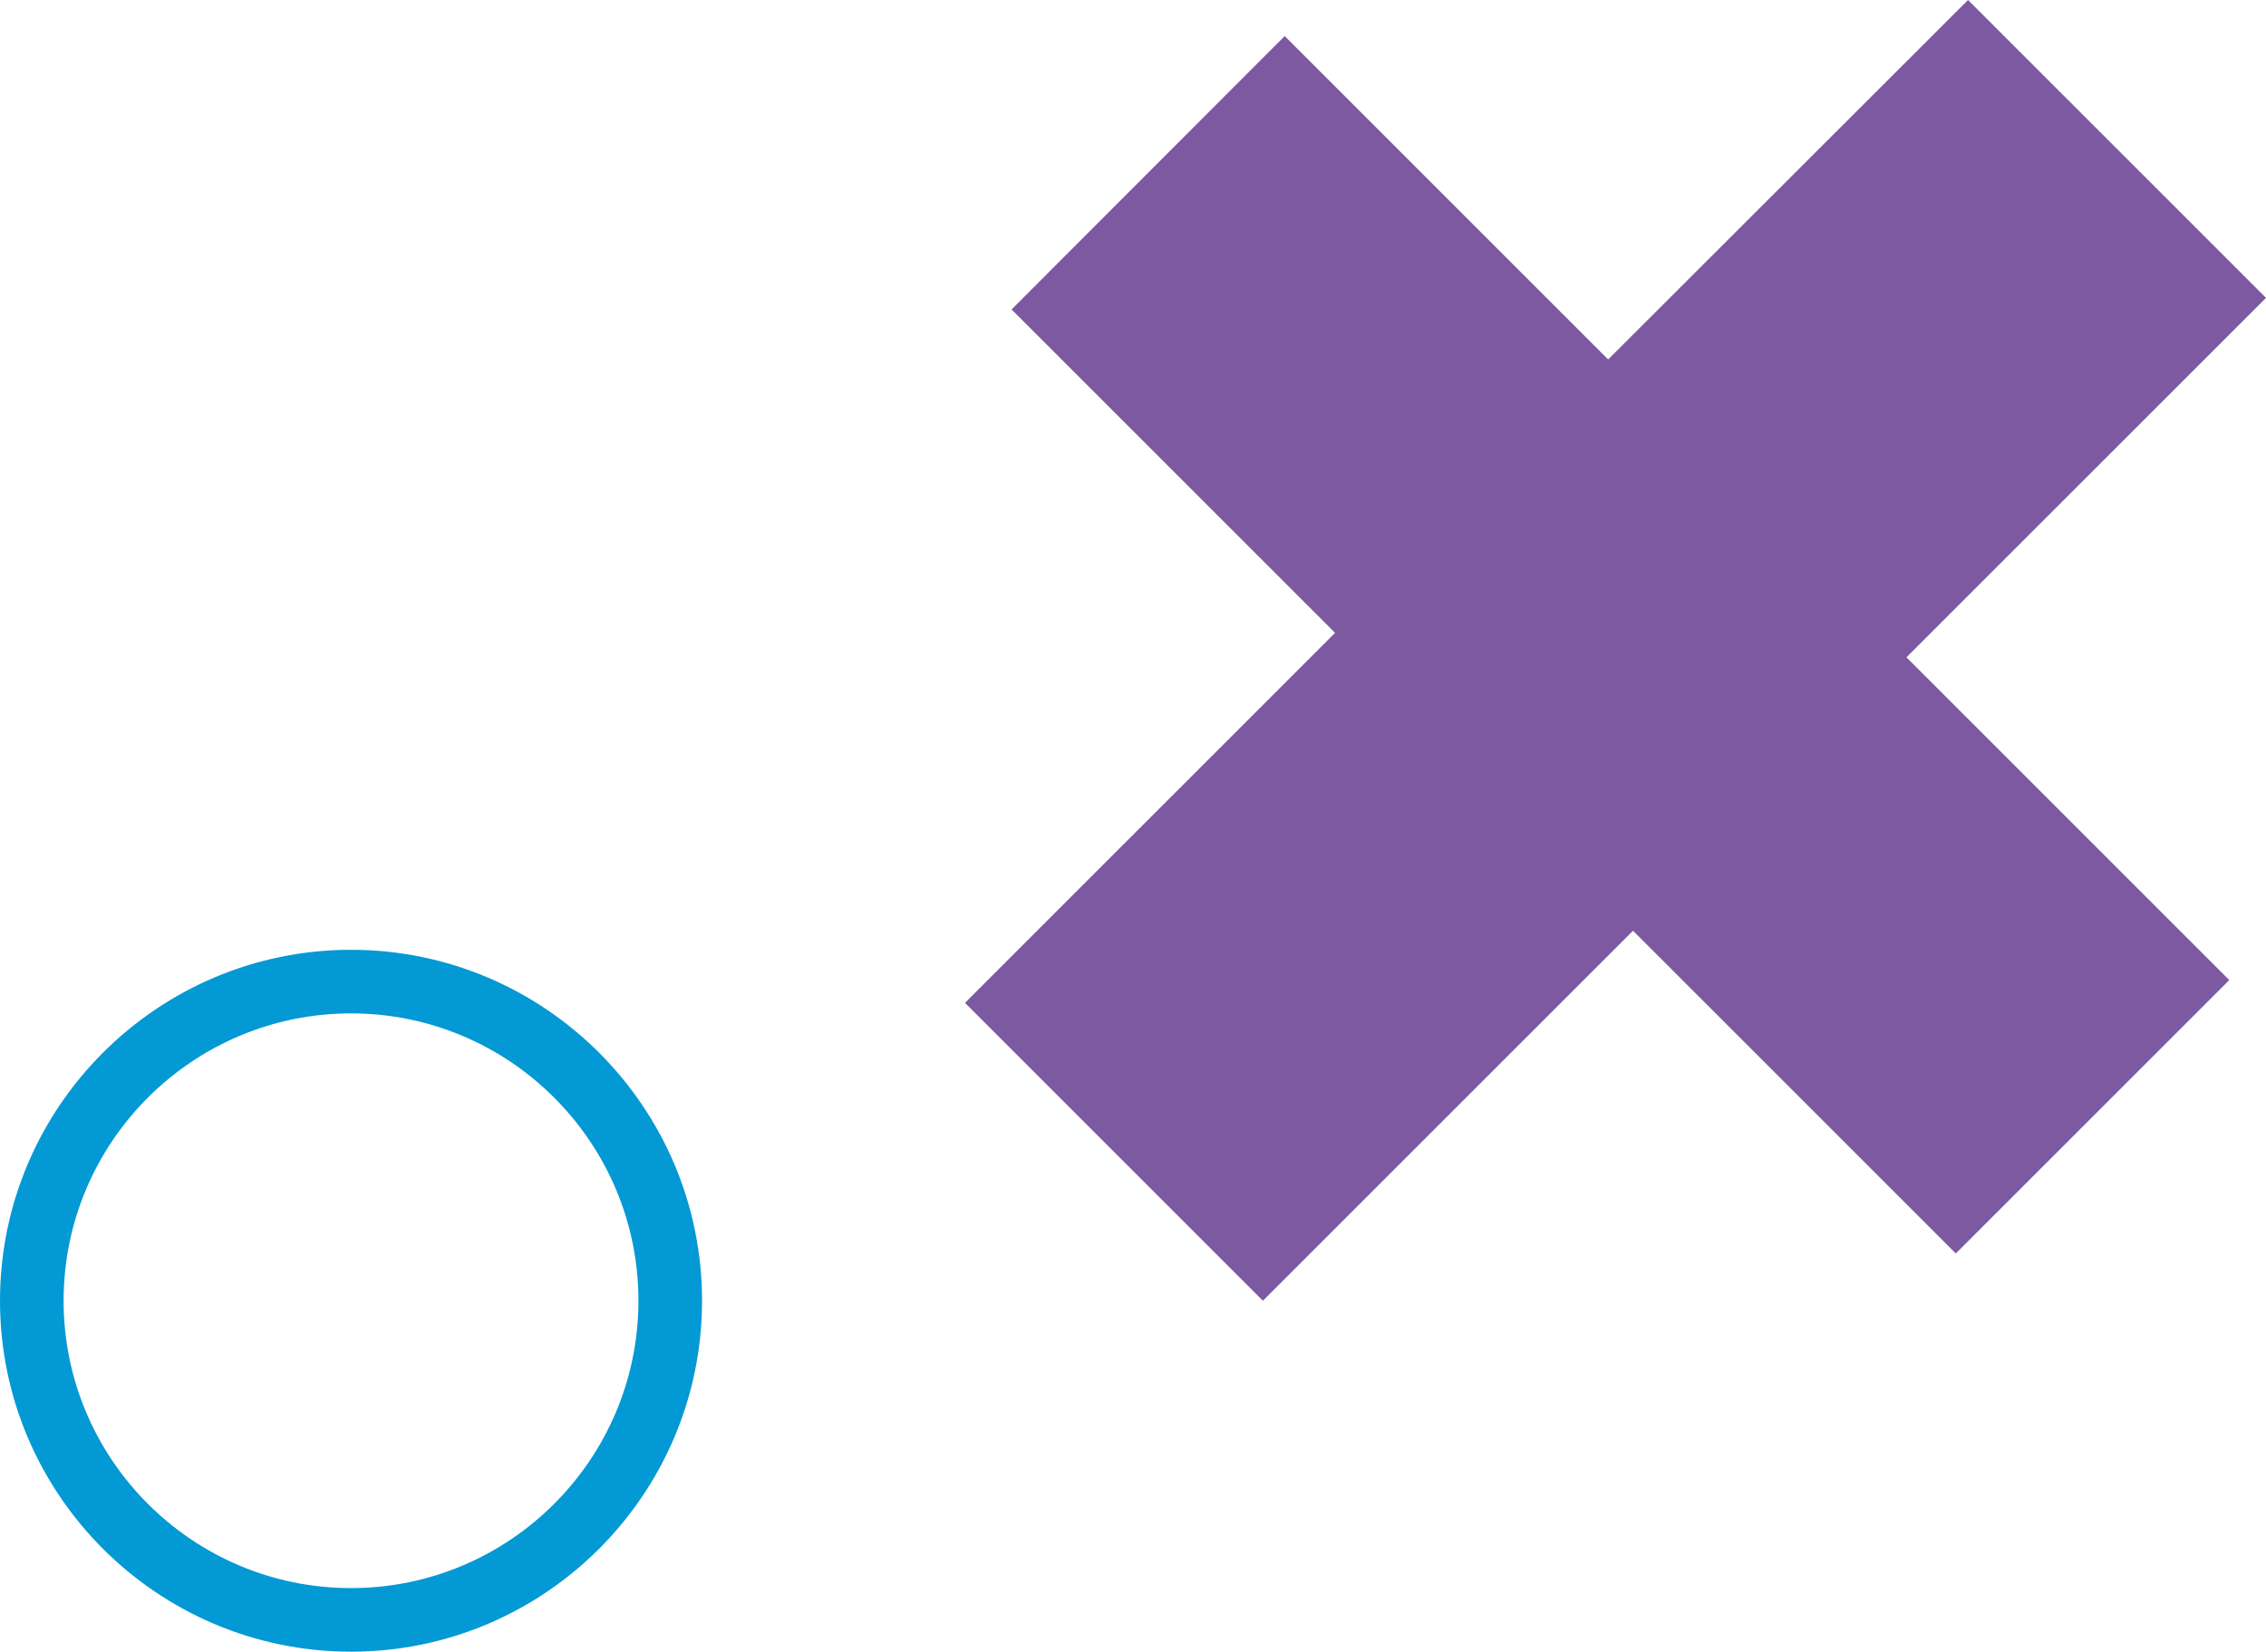
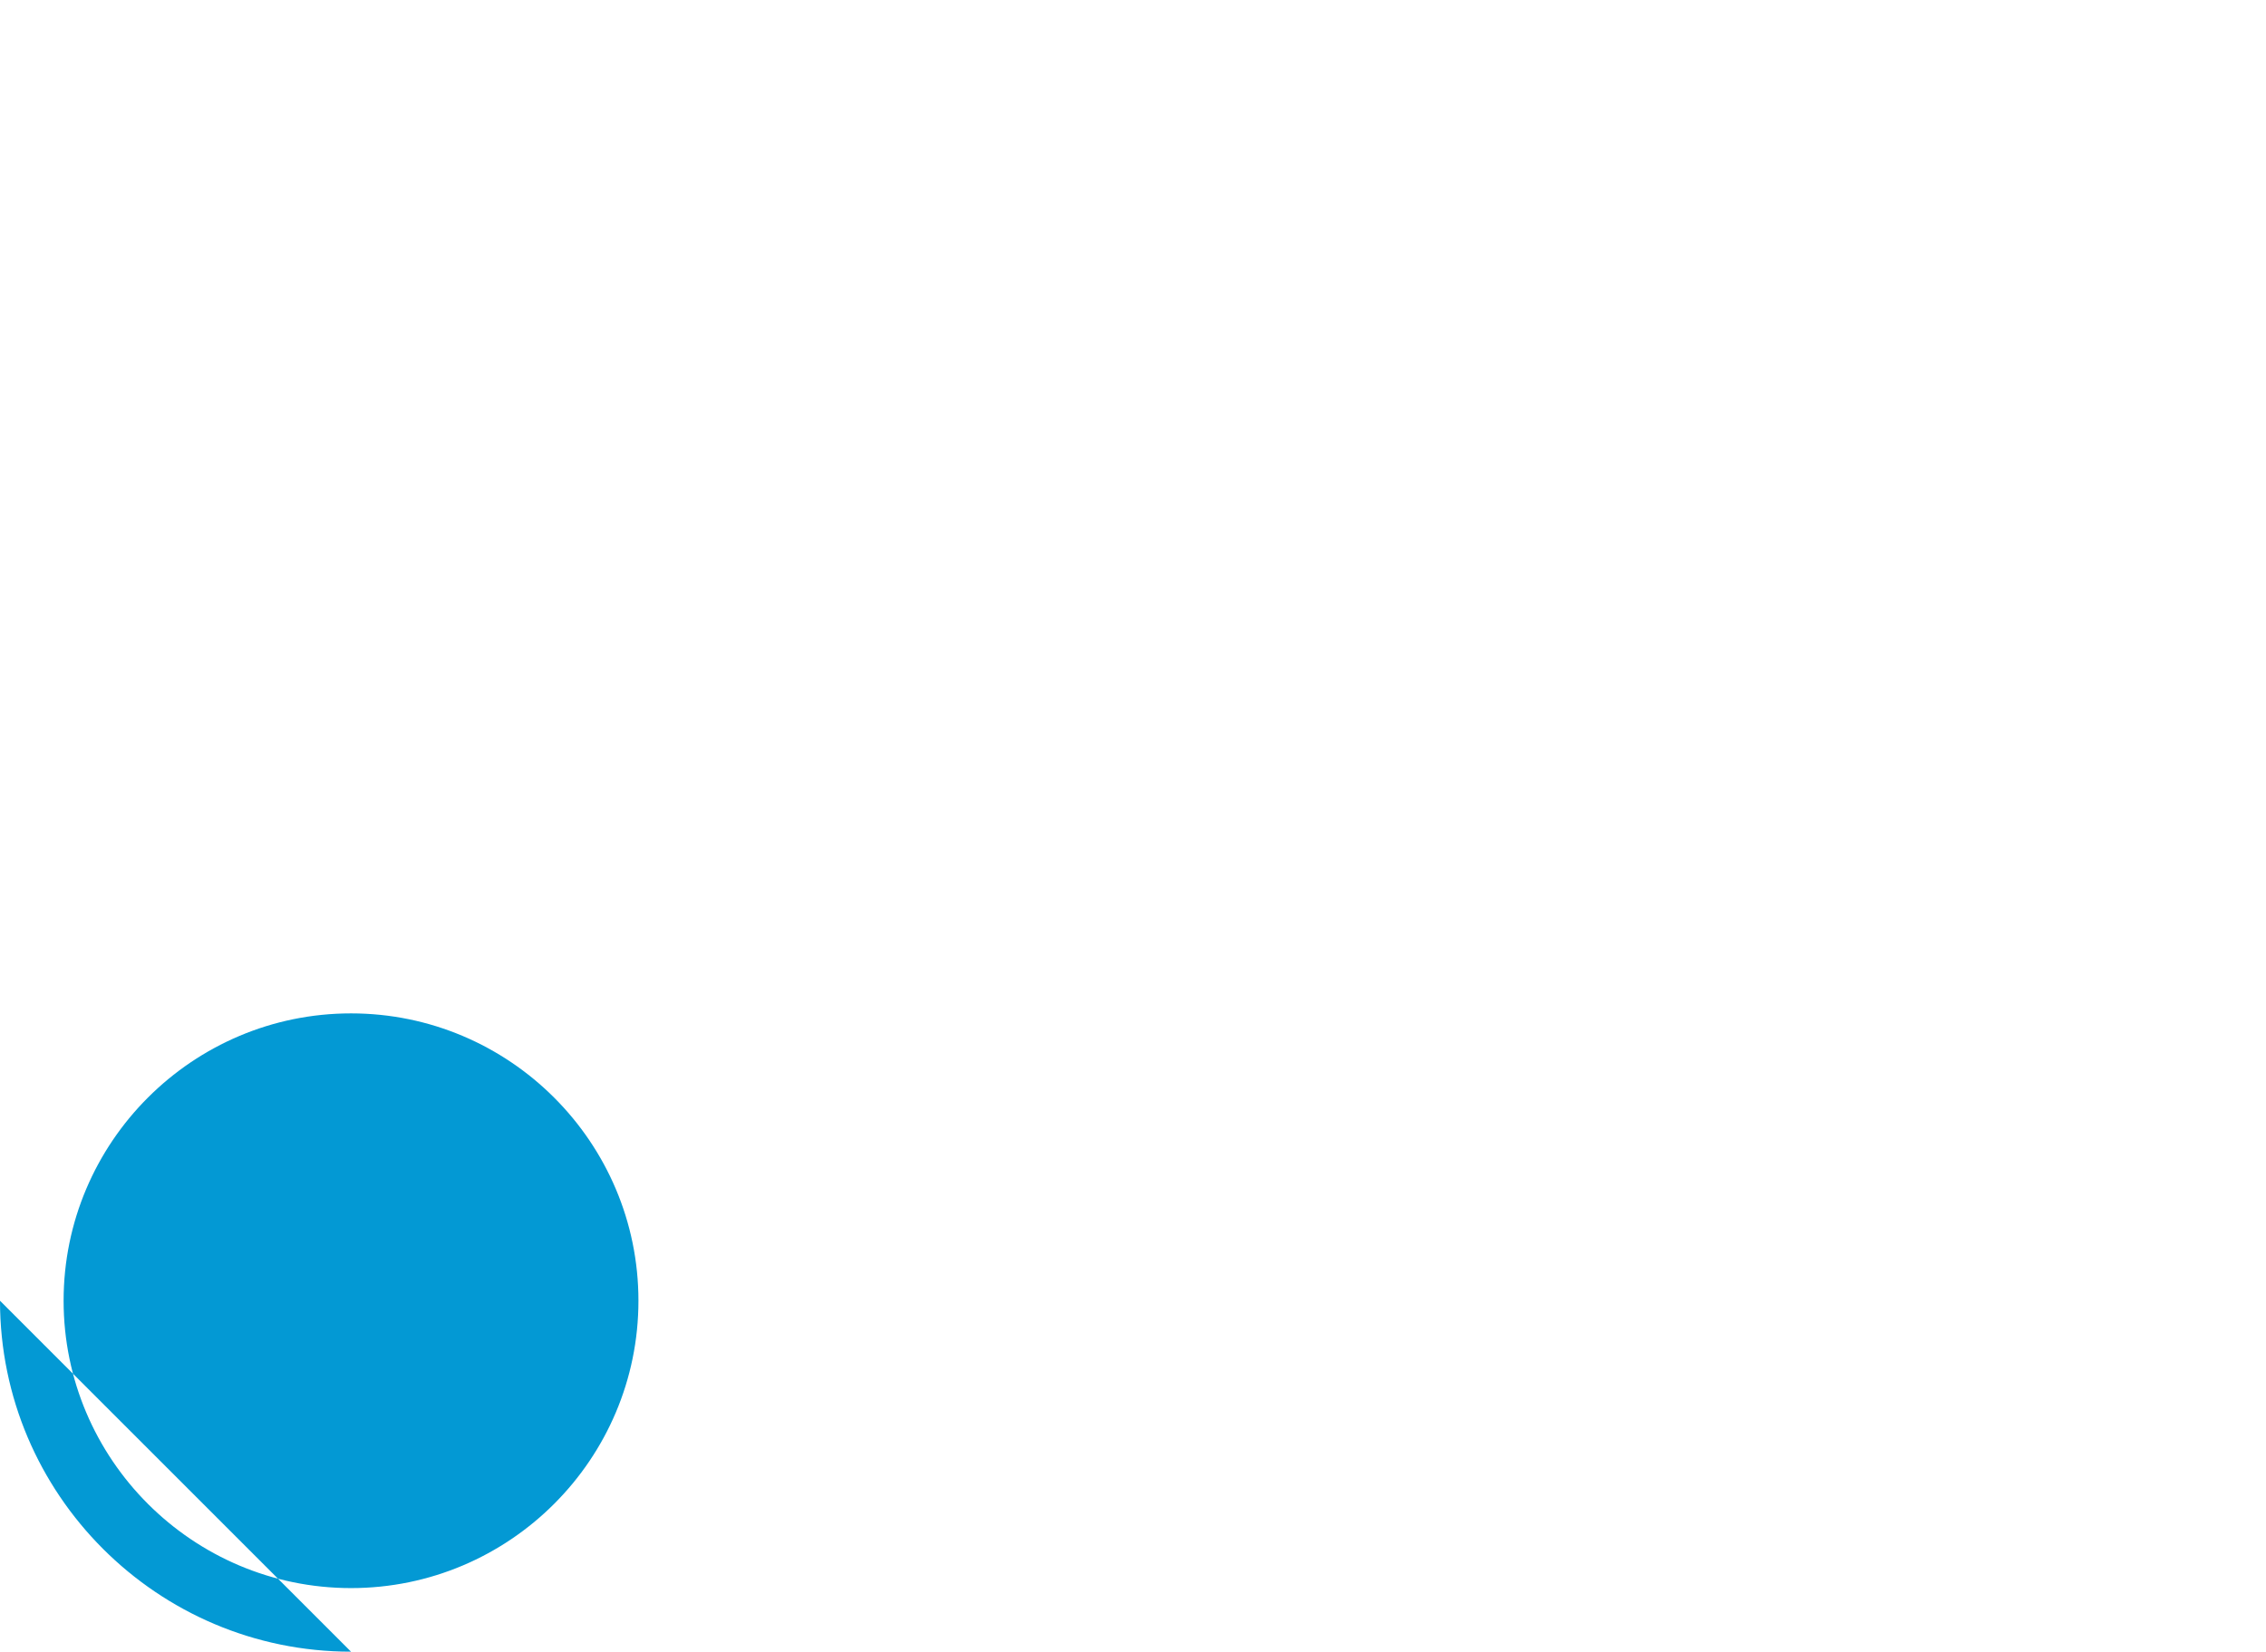
<svg xmlns="http://www.w3.org/2000/svg" id="Ebene_2" data-name="Ebene 2" viewBox="0 0 66.62 48.57">
  <defs>
    <style>
      .cls-1 {
        fill: #0399d4;
      }

      .cls-2 {
        fill: #7c59a1;
      }
    </style>
  </defs>
  <g id="Ebene_1-2" data-name="Ebene 1">
-     <path class="cls-1" d="M10.32,48.57c-5.69,0-10.32-4.63-10.32-10.32s4.63-10.32,10.32-10.32,10.32,4.63,10.32,10.32-4.63,10.32-10.32,10.32ZM10.32,29.8c-4.66,0-8.45,3.79-8.45,8.45s3.79,8.45,8.45,8.45,8.45-3.79,8.45-8.45-3.79-8.45-8.45-8.45Z" />
-     <path class="cls-2" d="M56.05,19.33l9.49,9.49-8.04,8.04-9.49-9.49-10.88,10.88-8.76-8.76,10.88-10.88-9.51-9.51L37.77,1.06l9.51,9.51L57.86,0l8.76,8.76-10.57,10.57Z" />
+     <path class="cls-1" d="M10.32,48.57c-5.69,0-10.32-4.63-10.32-10.32ZM10.32,29.8c-4.66,0-8.45,3.79-8.45,8.45s3.79,8.45,8.45,8.45,8.45-3.79,8.45-8.45-3.79-8.45-8.45-8.45Z" />
  </g>
</svg>